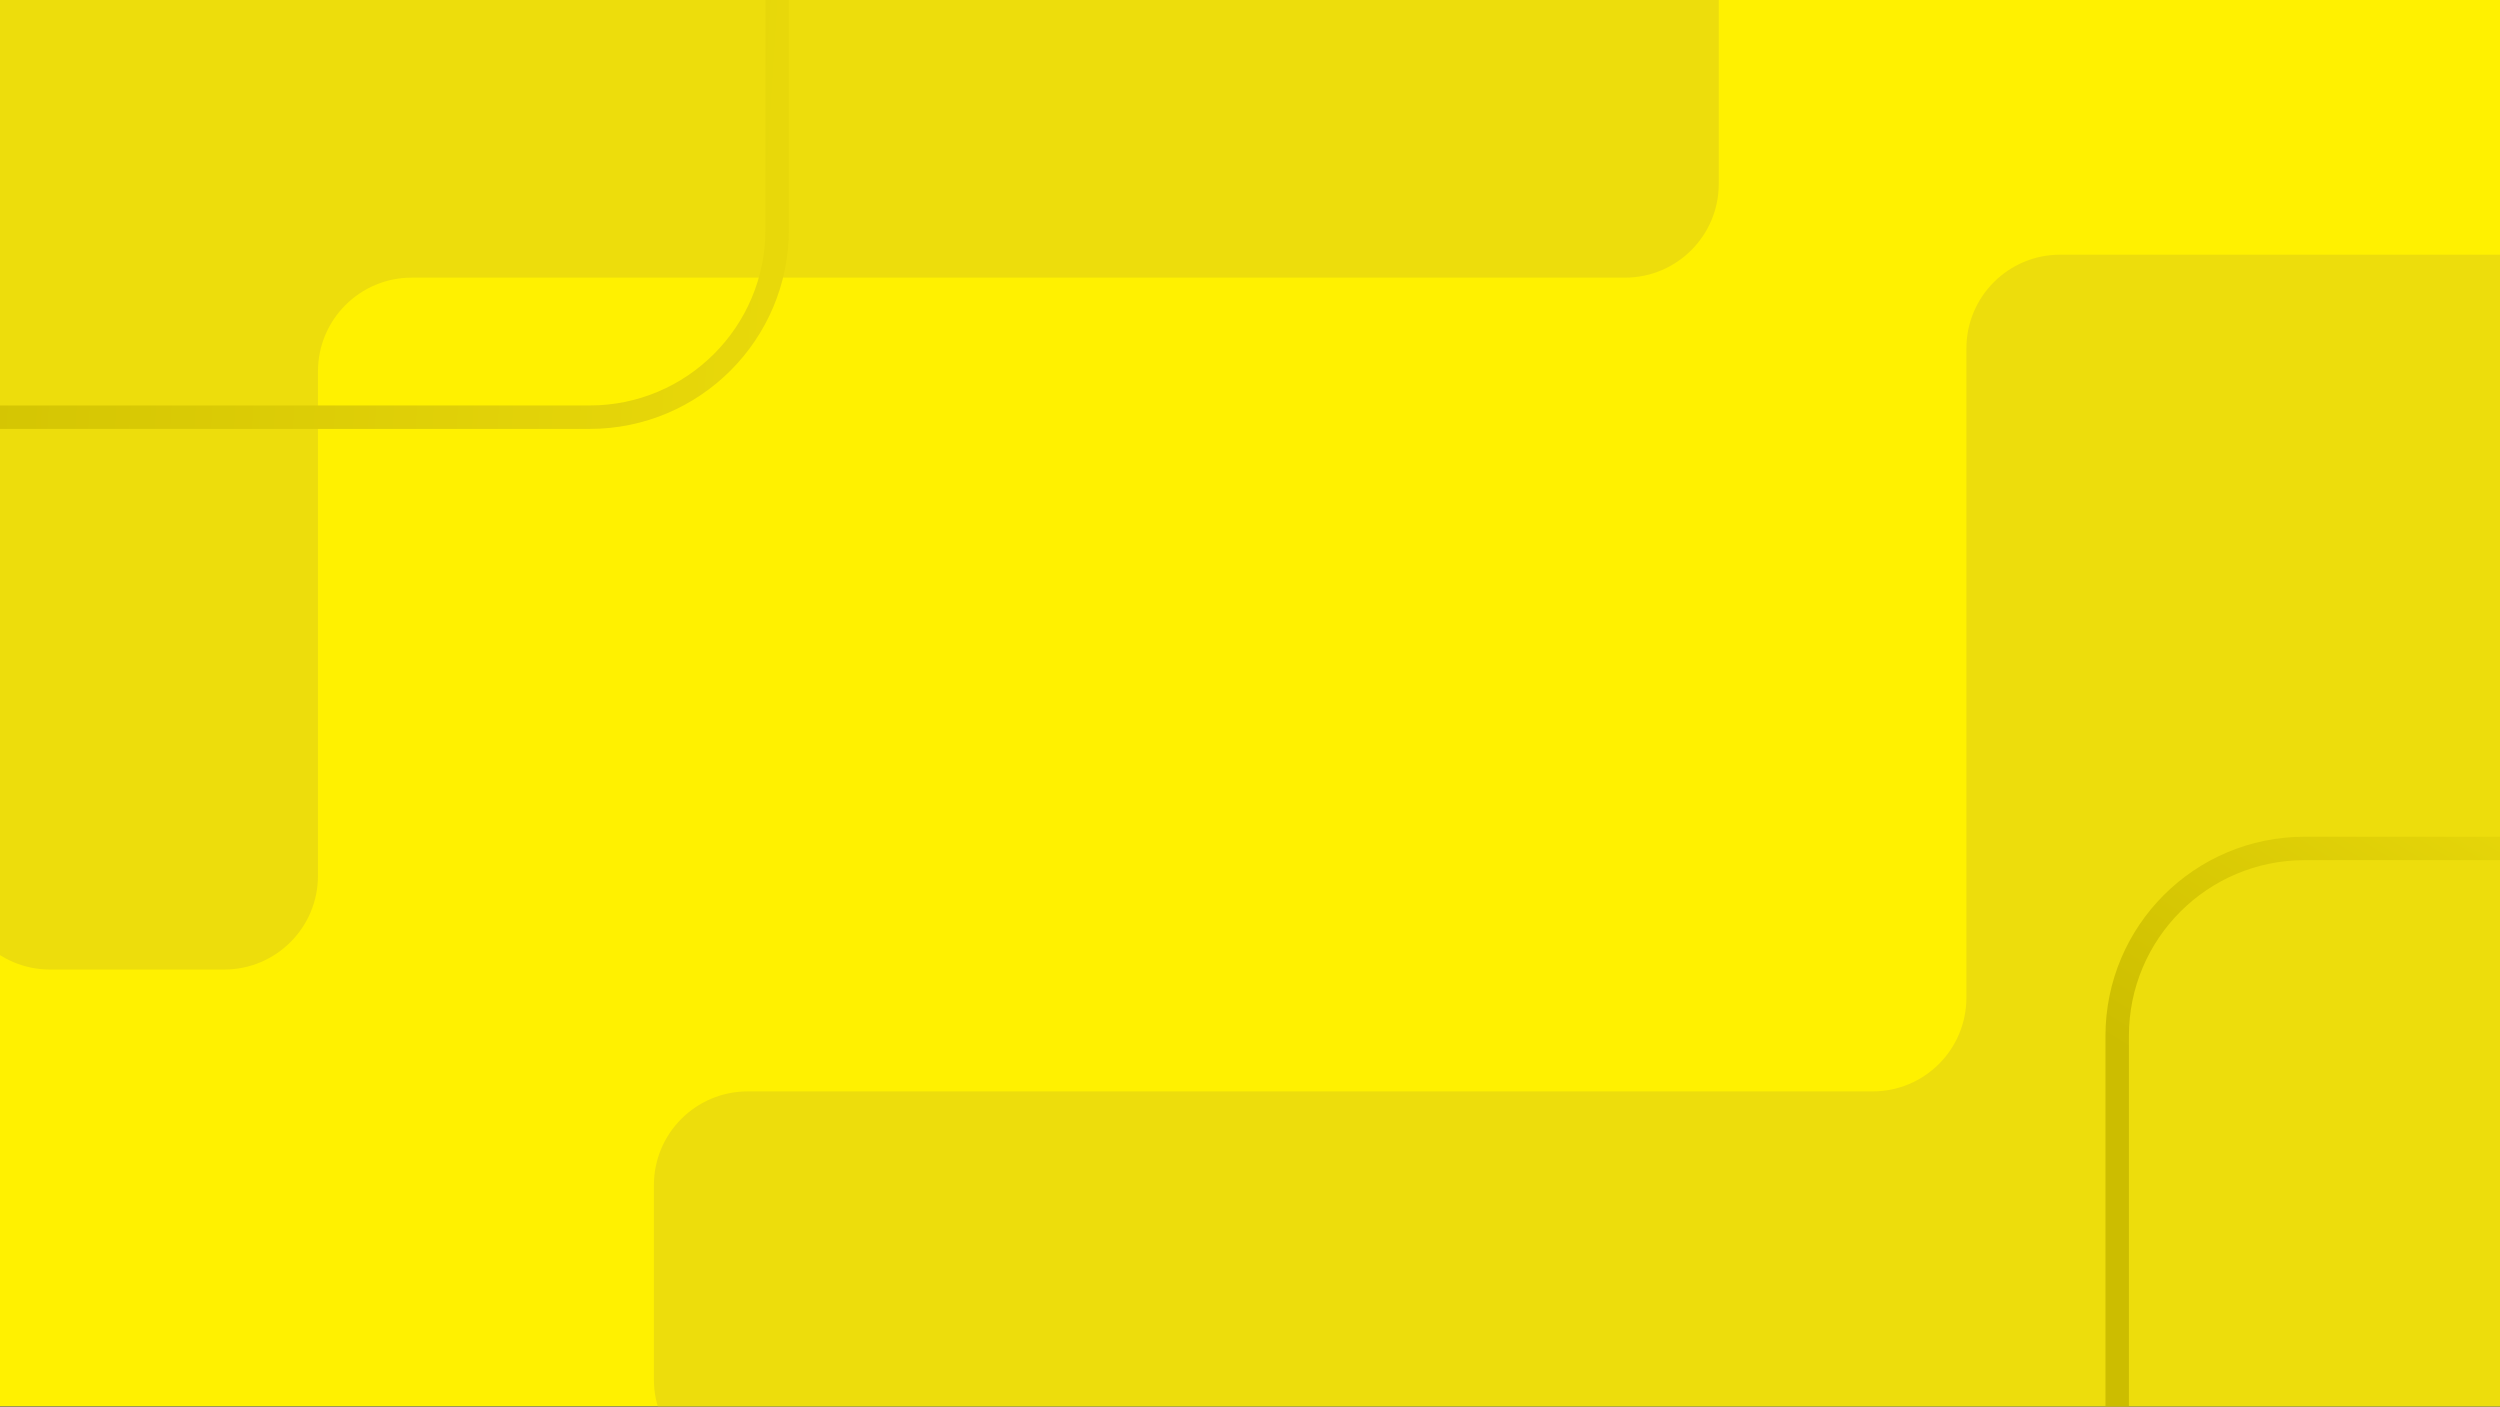
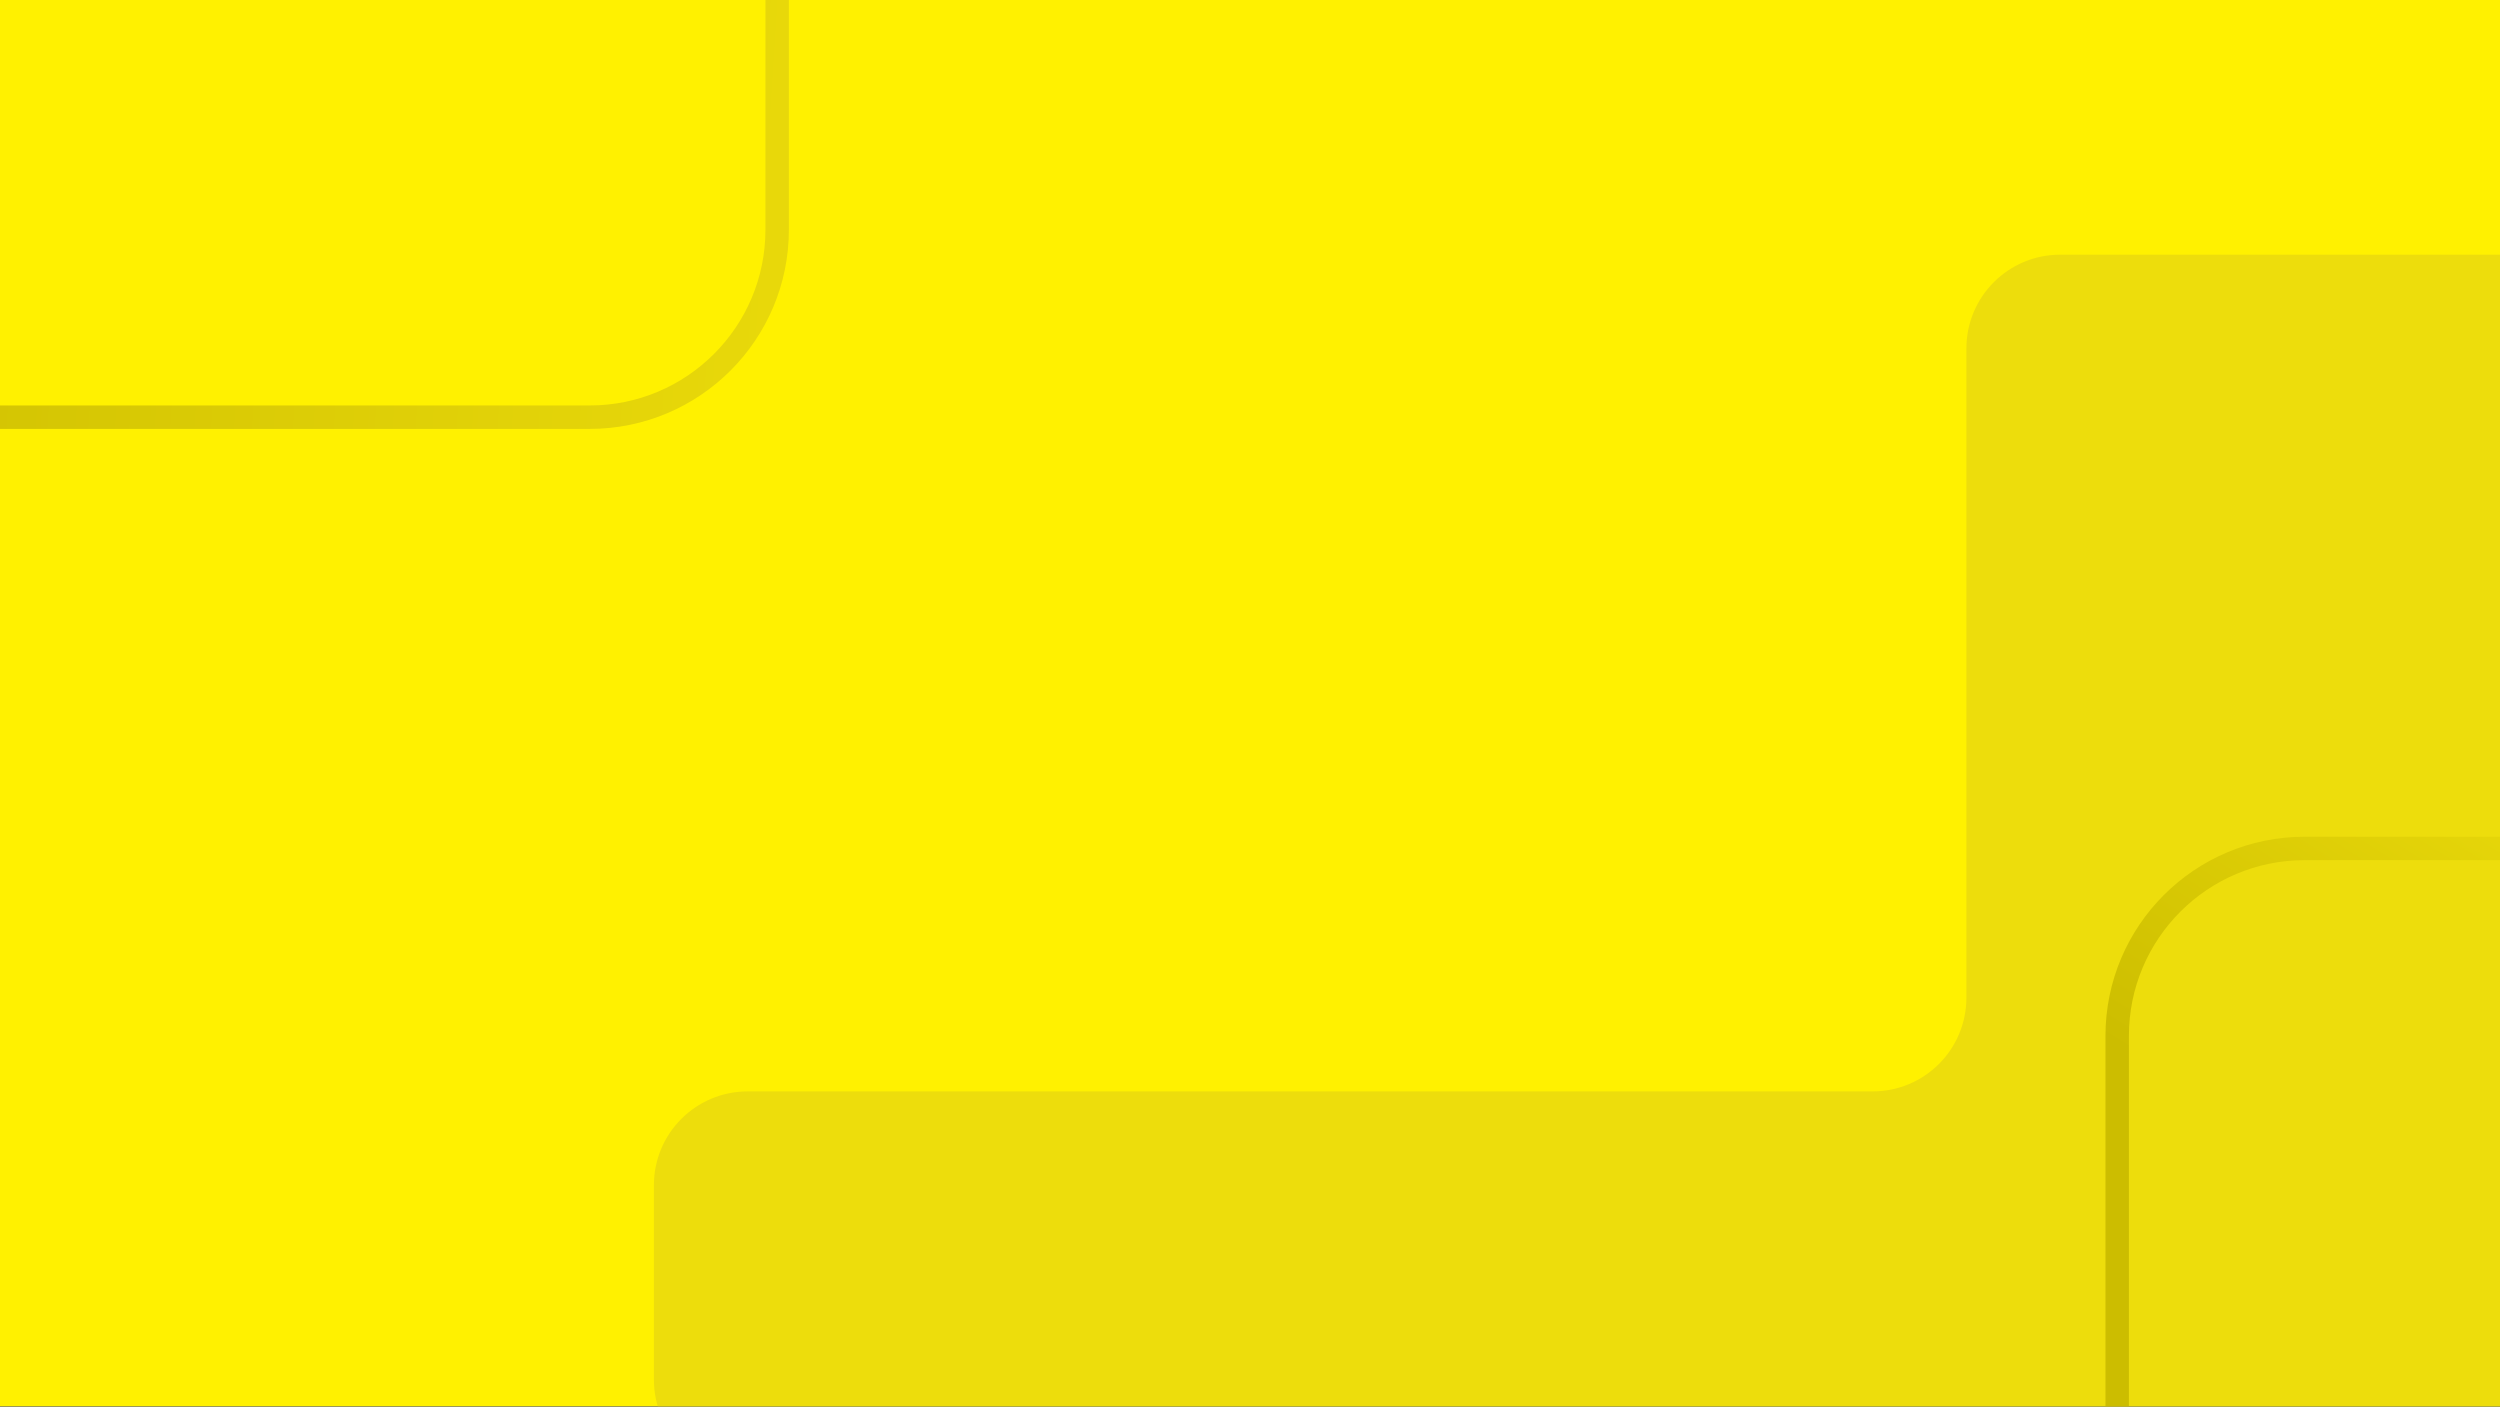
<svg xmlns="http://www.w3.org/2000/svg" width="375" height="211" fill="none" viewBox="0 0 375 211">
  <rect x="0" y="0" width="375" height="211" fill="#333333" stroke="none" />
  <g clip-path="url(#clip0_8843_19367)">
    <rect width="375" height="210.938" fill="#FFF100" />
    <path fill="#EDDD0C" d="M112.148 163.711L280.898 163.711C288.665 163.711 294.961 157.415 294.961 149.648L294.961 52.266C294.961 44.499 301.257 38.203 309.023 38.203L394.453 38.203C402.22 38.203 408.516 44.499 408.516 52.266L408.516 206.953C408.516 214.719 402.22 221.015 394.453 221.015L112.148 221.016C104.382 221.016 98.086 214.72 98.086 206.953L98.086 177.774C98.086 170.007 104.382 163.711 112.148 163.711Z" />
-     <path fill="#EDDD0C" d="M47.695 131.367L47.695 55.707C47.695 47.941 53.991 41.645 61.757 41.645L243.75 41.645C251.517 41.645 257.813 35.349 257.813 27.582L257.813 -6.328C257.813 -14.095 251.517 -20.391 243.75 -20.391L7.5 -20.391C-0.266 -20.391 -6.562 -14.095 -6.562 -6.328L-6.562 131.367C-6.562 139.134 -0.267 145.43 7.5 145.43L33.632 145.43C41.399 145.43 47.695 139.134 47.695 131.367Z" />
    <path stroke="url(#paint0_linear_8843_19367)" stroke-linecap="round" stroke-linejoin="round" stroke-width="3.516" d="M305.391 -81.797L144.699 -81.797C129.166 -81.797 116.574 -69.205 116.574 -53.672L116.574 34.453C116.574 49.986 103.982 62.578 88.449 62.578L-109.453 62.578" />
    <path stroke="url(#paint1_linear_8843_19367)" stroke-linecap="round" stroke-linejoin="round" stroke-width="3.516" d="M317.578 300.234V155.391C317.578 139.858 330.17 127.266 345.703 127.266L689.062 127.266" />
  </g>
  <defs>
    <linearGradient id="paint0_linear_8843_19367" x1="147.773" x2="-47.819" y1="24.609" y2="11.996" gradientUnits="userSpaceOnUse">
      <stop stop-color="#EDDD0C" />
      <stop offset="1" stop-color="#CCBD00" />
    </linearGradient>
    <linearGradient id="paint1_linear_8843_19367" x1="430.078" x2="390.389" y1="138.75" y2="202.437" gradientUnits="userSpaceOnUse">
      <stop stop-color="#EDDD0C" />
      <stop offset="1" stop-color="#CCBD00" />
    </linearGradient>
    <clipPath id="clip0_8843_19367">
      <rect width="375" height="210.938" fill="#fff" />
    </clipPath>
  </defs>
</svg>